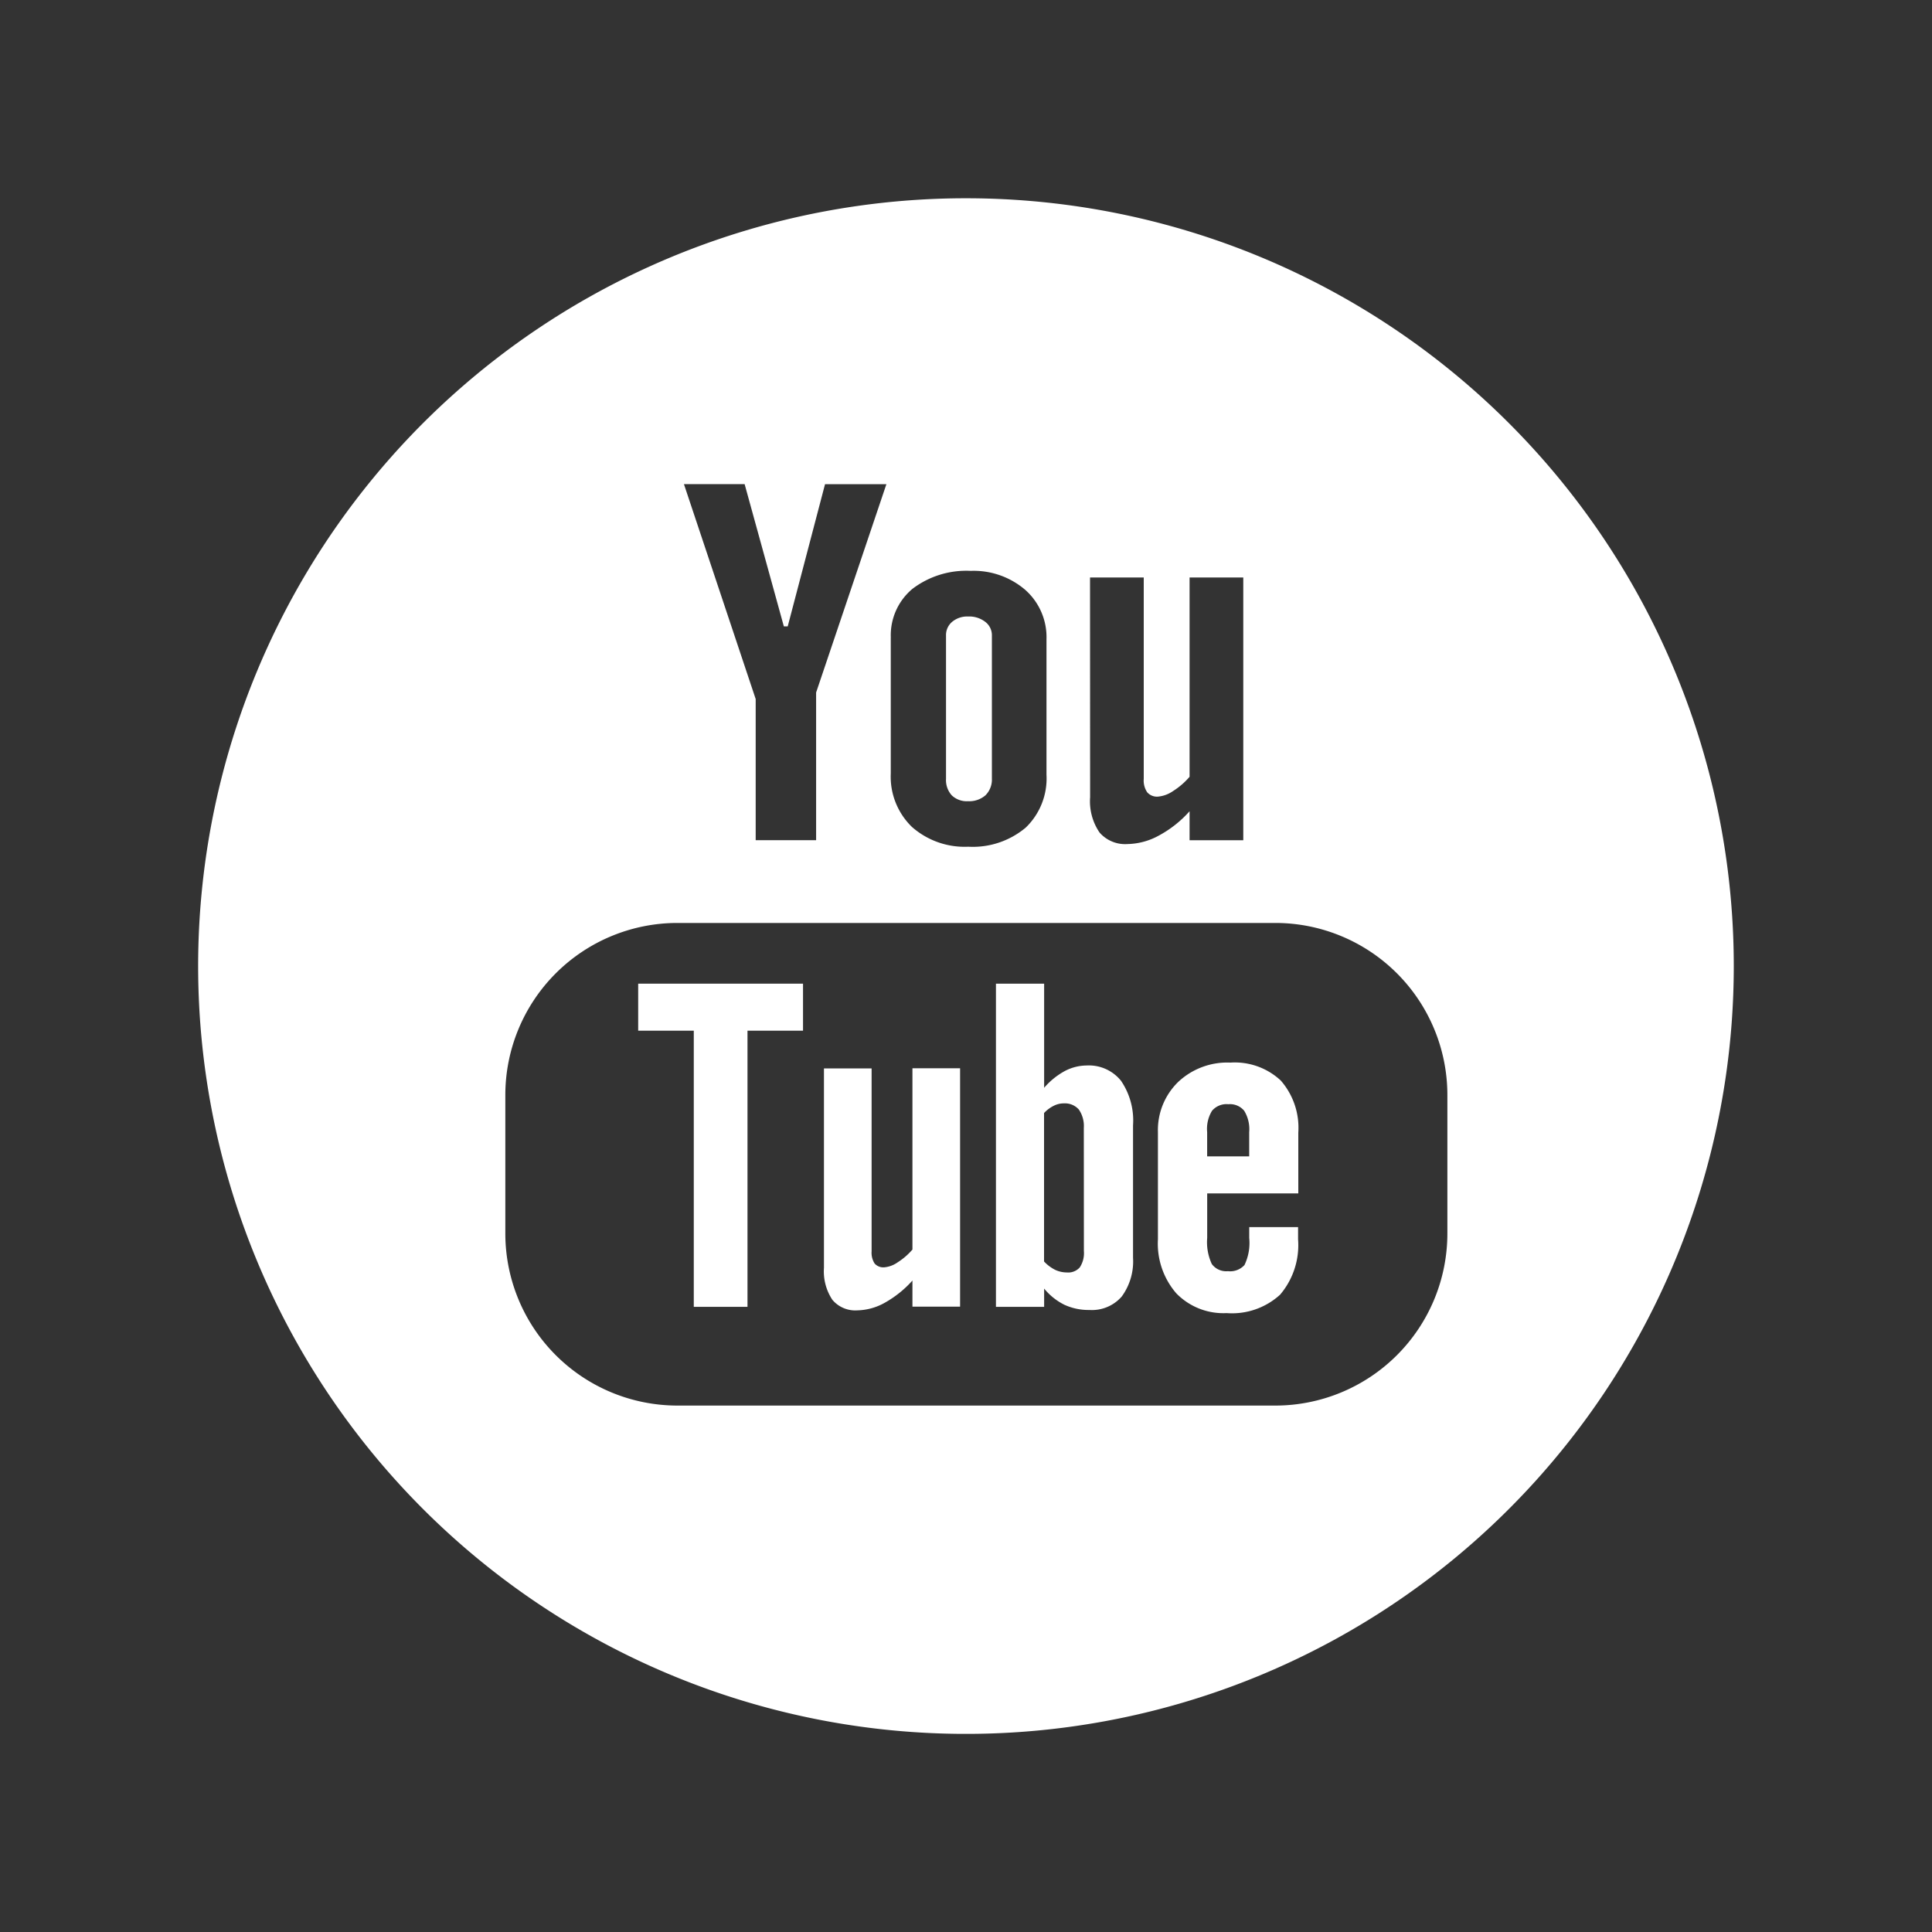
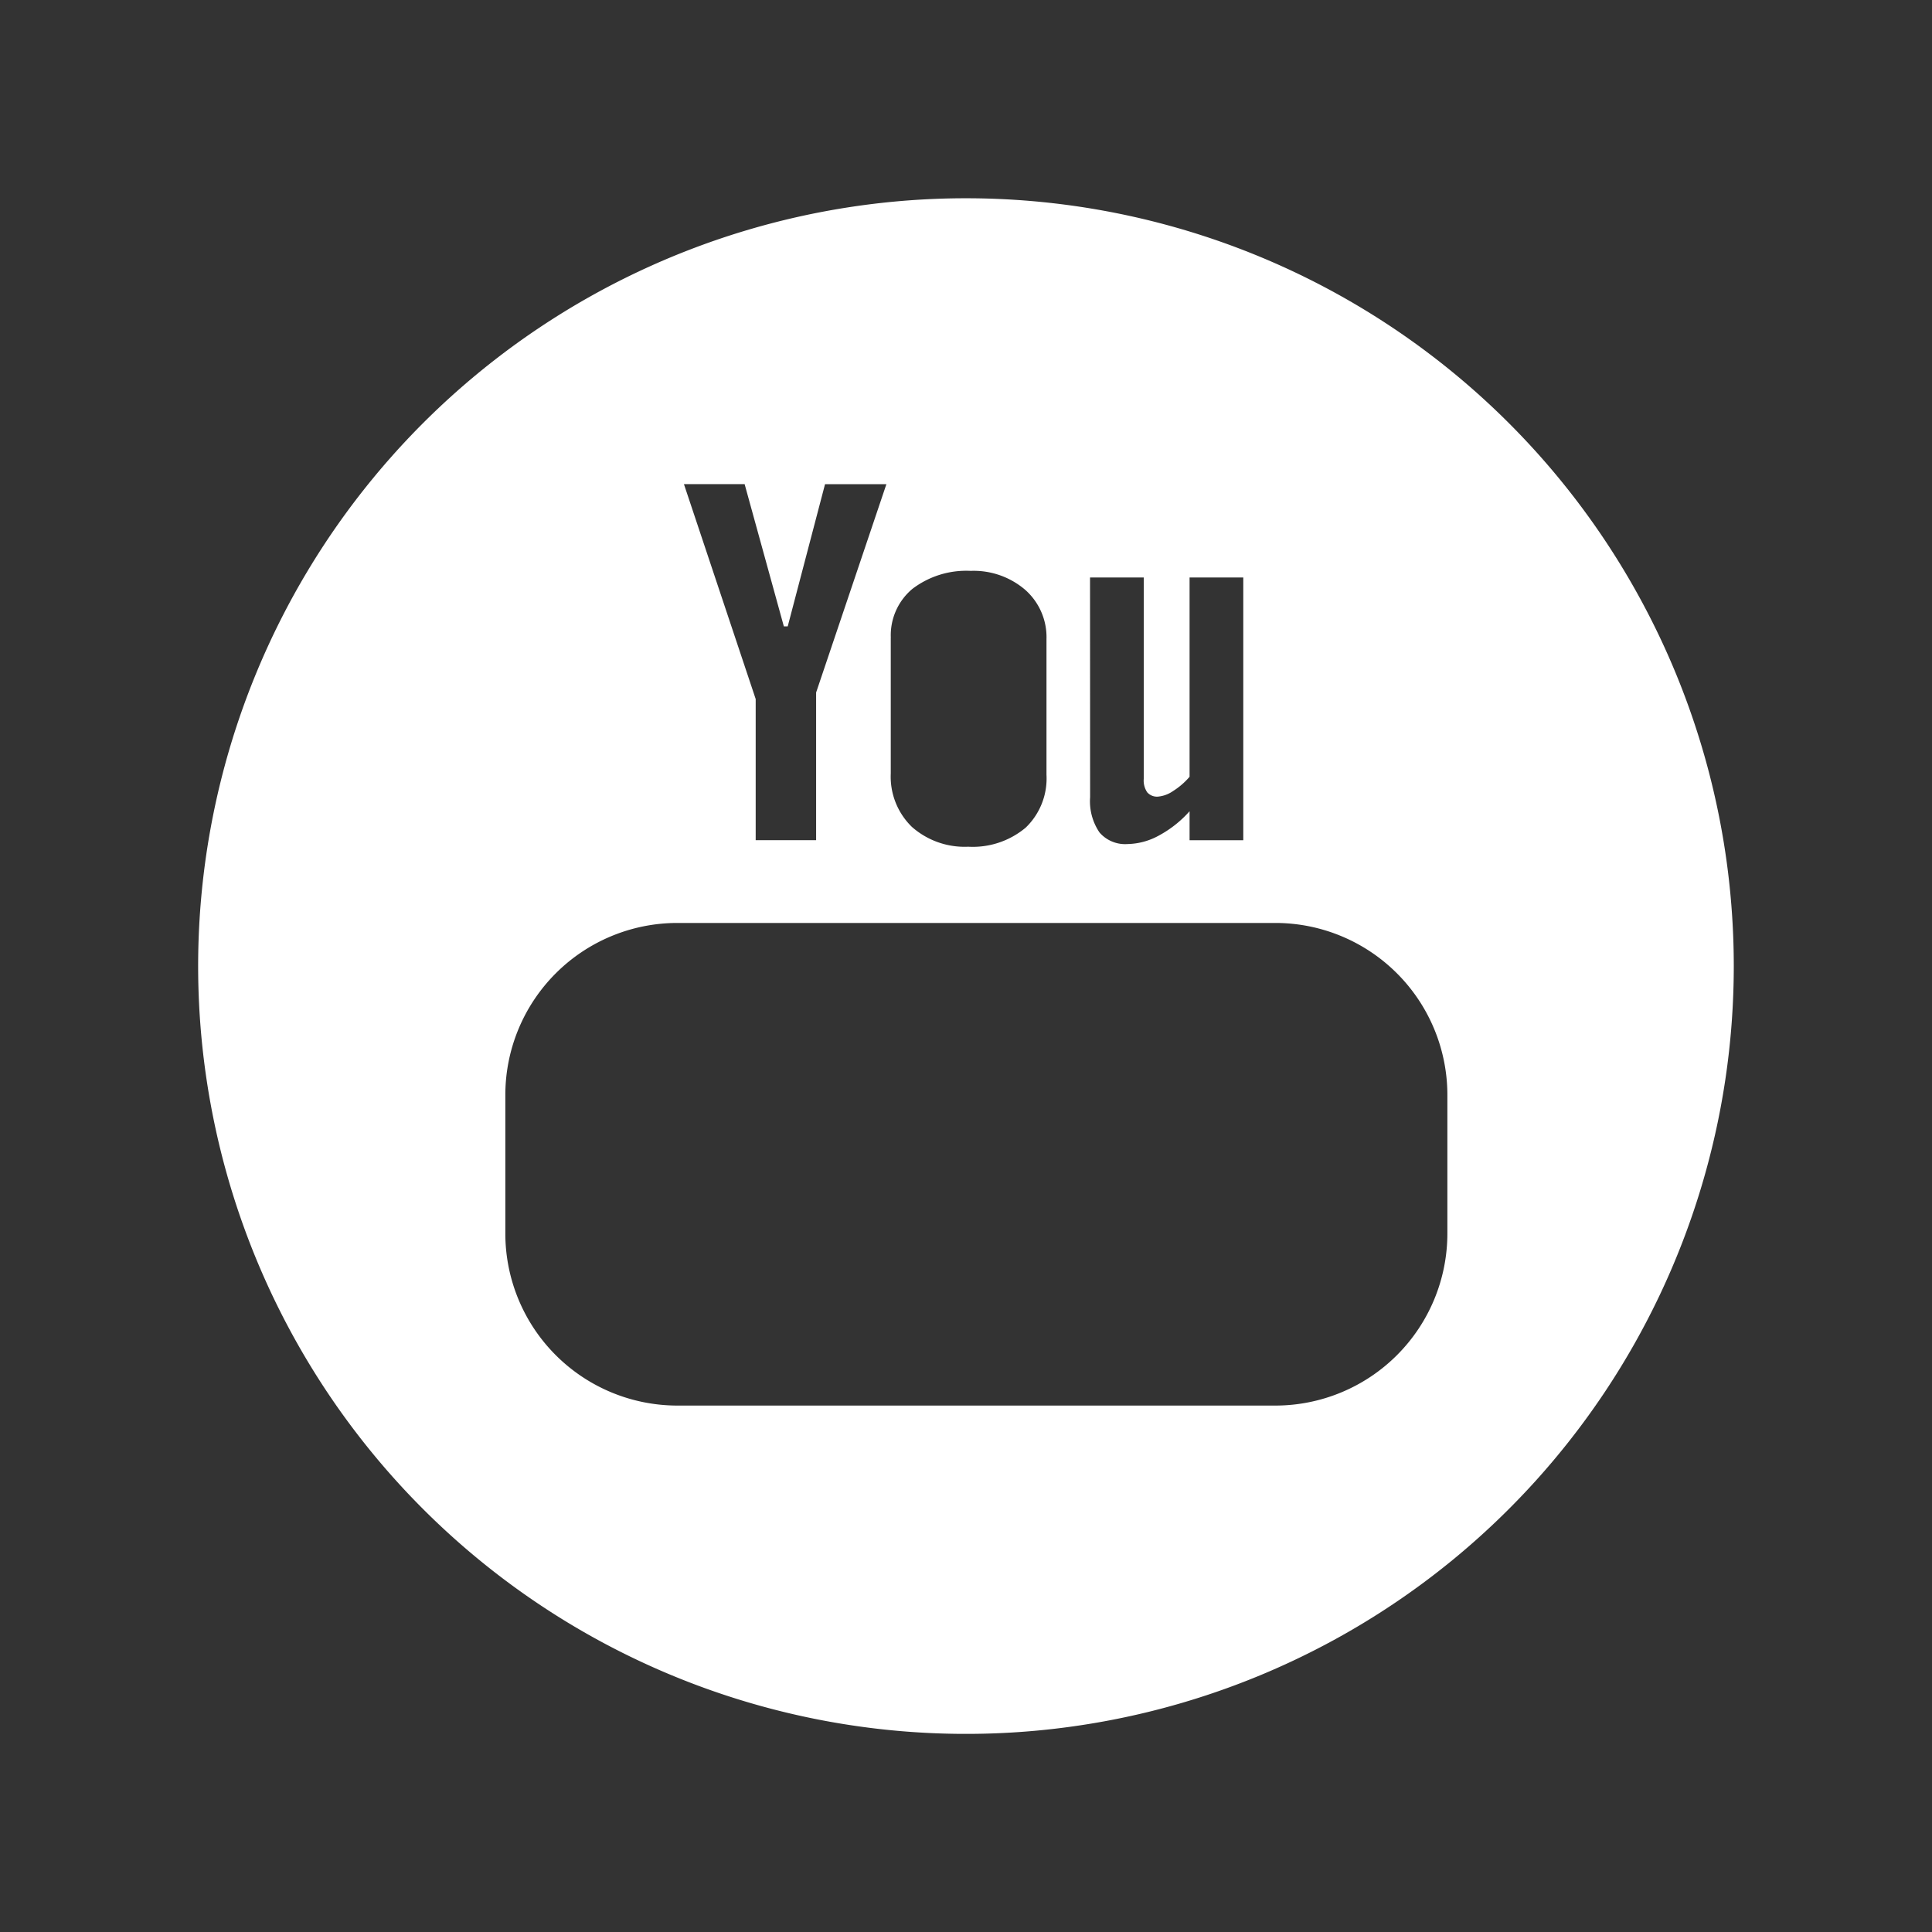
<svg xmlns="http://www.w3.org/2000/svg" id="Layer_1" data-name="Layer 1" viewBox="0 0 50 50.003">
  <rect x="0" y="0" width="50" height="50.003" fill="#333333" stroke="none" />
  <defs>
    <style>.cls-1{fill:#fff;}</style>
  </defs>
  <title>mumsnet-icons</title>
-   <polygon class="cls-1" points="16.516 26.674 17.955 26.674 17.955 33.821 19.345 33.821 19.345 26.674 20.782 26.674 20.782 25.457 16.516 25.457 16.516 26.674" />
-   <path class="cls-1" d="M25.053,20.735a.639.639,0,0,0,.45-.152.572.572,0,0,0,.167-.43v-3.7a.434.434,0,0,0-.171-.359.678.678,0,0,0-.446-.139.607.607,0,0,0-.413.139.446.446,0,0,0-.157.359v3.7a.589.589,0,0,0,.148.43A.56.56,0,0,0,25.053,20.735Z" />
-   <path class="cls-1" d="M28.119,27.575a1.227,1.227,0,0,0-.569.147,1.919,1.919,0,0,0-.528.43V25.457H25.775v8.364h1.247v-.473a1.594,1.594,0,0,0,.526.42,1.493,1.493,0,0,0,.647.134,1.02,1.02,0,0,0,.836-.349,1.538,1.538,0,0,0,.292-1V29.123a1.821,1.821,0,0,0-.311-1.152A1.066,1.066,0,0,0,28.119,27.575Zm-.068,4.8a.672.672,0,0,1-.107.426.4.4,0,0,1-.333.13.719.719,0,0,1-.3-.066,1.022,1.022,0,0,1-.291-.218V28.805a.876.876,0,0,1,.254-.189.58.58,0,0,1,.261-.061.481.481,0,0,1,.385.159.752.752,0,0,1,.129.476Z" />
-   <path class="cls-1" d="M23.613,32.339a1.716,1.716,0,0,1-.382.33.709.709,0,0,1-.344.129.3.3,0,0,1-.253-.1.518.518,0,0,1-.077-.315V27.651H21.324v5.16a1.33,1.33,0,0,0,.217.827.773.773,0,0,0,.644.274,1.511,1.511,0,0,0,.718-.2,2.781,2.781,0,0,0,.711-.572v.676h1.233v-6.17H23.614v4.688Z" />
  <path class="cls-1" d="M25,5.131A19.871,19.871,0,1,0,44.87,25,19.87,19.87,0,0,0,25,5.131Zm3.21,9.814H29.6v5.212a.542.542,0,0,0,.09.348.336.336,0,0,0,.282.111.812.812,0,0,0,.387-.144,1.891,1.891,0,0,0,.427-.369V14.945h1.39v6.8h-1.39v-.75a2.908,2.908,0,0,1-.8.632,1.749,1.749,0,0,1-.805.217.877.877,0,0,1-.726-.3,1.434,1.434,0,0,1-.243-.911ZM23.054,16.5a1.564,1.564,0,0,1,.559-1.26,2.3,2.3,0,0,1,1.508-.466,2.047,2.047,0,0,1,1.414.493,1.635,1.635,0,0,1,.548,1.273v3.51a1.764,1.764,0,0,1-.537,1.368,2.129,2.129,0,0,1-1.488.495A2.062,2.062,0,0,1,23.6,21.4a1.81,1.81,0,0,1-.547-1.381V16.5Zm-3.783-3.97,1.015,3.681h.1l.966-3.681H22.94l-1.819,5.392v3.822H19.557V18.091L17.7,12.529ZM37.458,31.922a4.455,4.455,0,0,1-4.453,4.454H17.532a4.455,4.455,0,0,1-4.454-4.454V28.34a4.454,4.454,0,0,1,4.454-4.454H33.005a4.454,4.454,0,0,1,4.453,4.454Z" />
-   <path class="cls-1" d="M31.843,27.5A1.854,1.854,0,0,0,30.492,28a1.736,1.736,0,0,0-.525,1.3v2.774a1.963,1.963,0,0,0,.478,1.4,1.7,1.7,0,0,0,1.3.509,1.843,1.843,0,0,0,1.384-.477,1.977,1.977,0,0,0,.465-1.431v-.317H32.33v.281a1.32,1.32,0,0,1-.123.7.5.5,0,0,1-.428.159.461.461,0,0,1-.418-.186,1.348,1.348,0,0,1-.119-.677V30.885H33.6V29.31a1.857,1.857,0,0,0-.453-1.345A1.741,1.741,0,0,0,31.843,27.5Zm.487,2.427H31.241V29.3a.9.9,0,0,1,.126-.553.491.491,0,0,1,.423-.17.476.476,0,0,1,.41.17.913.913,0,0,1,.129.553v.624Z" />
</svg>